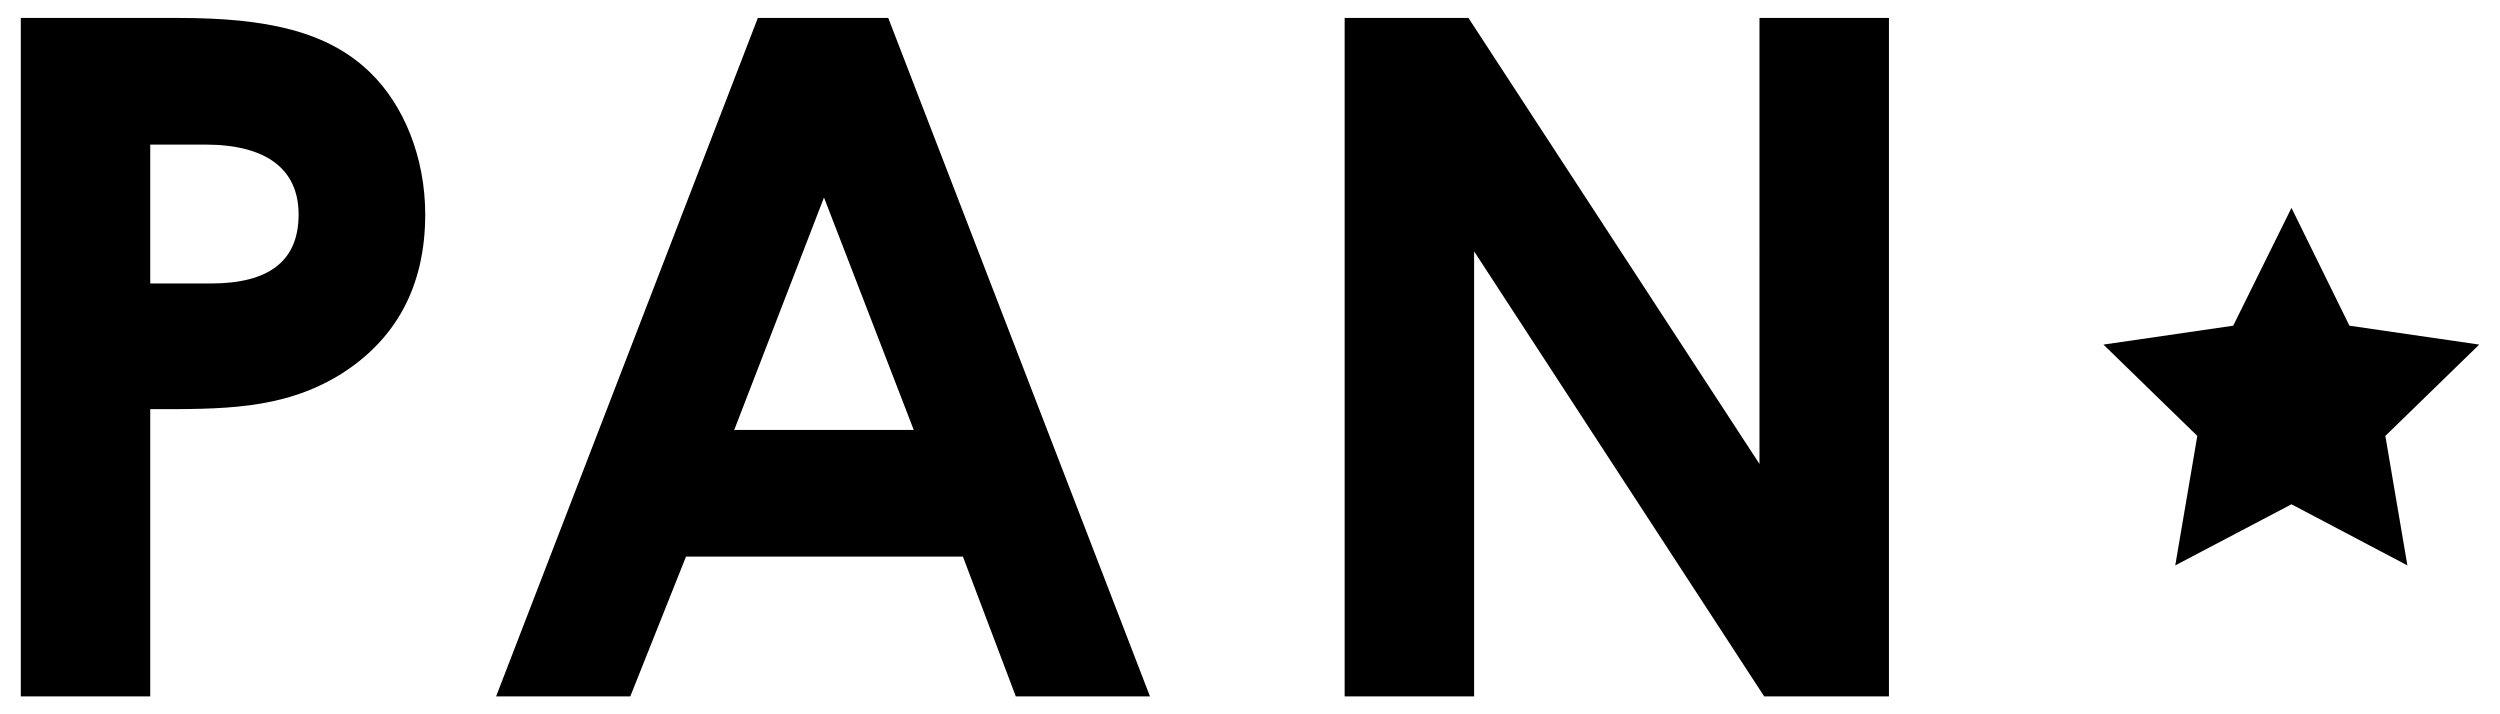
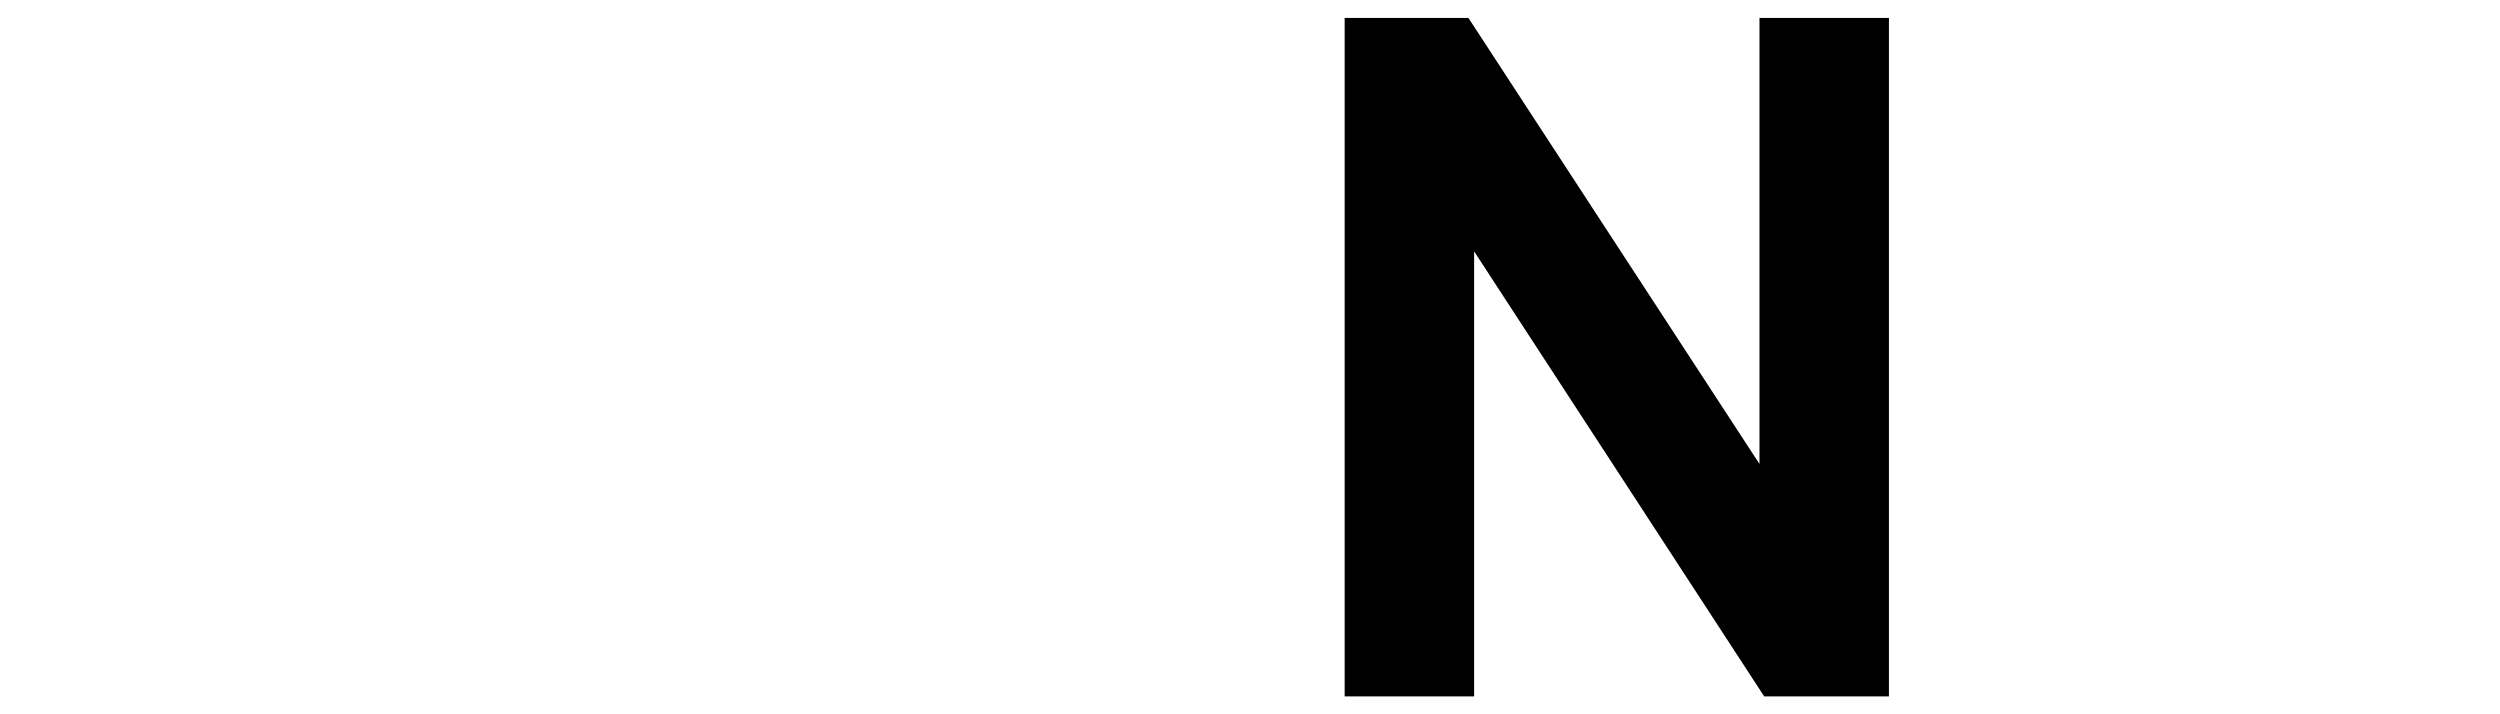
<svg xmlns="http://www.w3.org/2000/svg" version="1.1" id="Ebene_1" x="0px" y="0px" viewBox="0 0 79.37 22.68" style="enable-background:new 0 0 79.37 22.68;" xml:space="preserve">
  <g>
    <g>
-       <path d="M0.66,0.57h5.01c2.79,0,4.74,0.42,6.09,1.74c1.05,1.02,1.74,2.67,1.74,4.5c0,2.28-0.93,3.99-2.73,5.1    c-1.83,1.11-3.75,1.08-6,1.08v9.12H0.66V0.57z M4.77,9h1.92c1.86,0,2.79-0.72,2.79-2.19c0-1.44-1.02-2.22-2.97-2.22H4.77V9z" />
-       <path d="M24.06,0.57h4.14l8.31,21.54h-4.26l-1.68-4.44h-8.79l-1.77,4.44h-4.26L24.06,0.57z M26.16,6.27l-2.85,7.38h5.7L26.16,6.27    z" />
      <path d="M42.69,0.57h3.93l9.24,14.16V0.57h4.11v21.54h-3.96L46.8,7.98v14.13h-4.11V0.57z" />
    </g>
-     <polygon points="72.75,6.6 74.59,10.34 78.71,10.94 75.73,13.84 76.43,17.95 72.75,16.01 69.06,17.95 69.76,13.84 66.78,10.94    70.9,10.34  " />
  </g>
</svg>